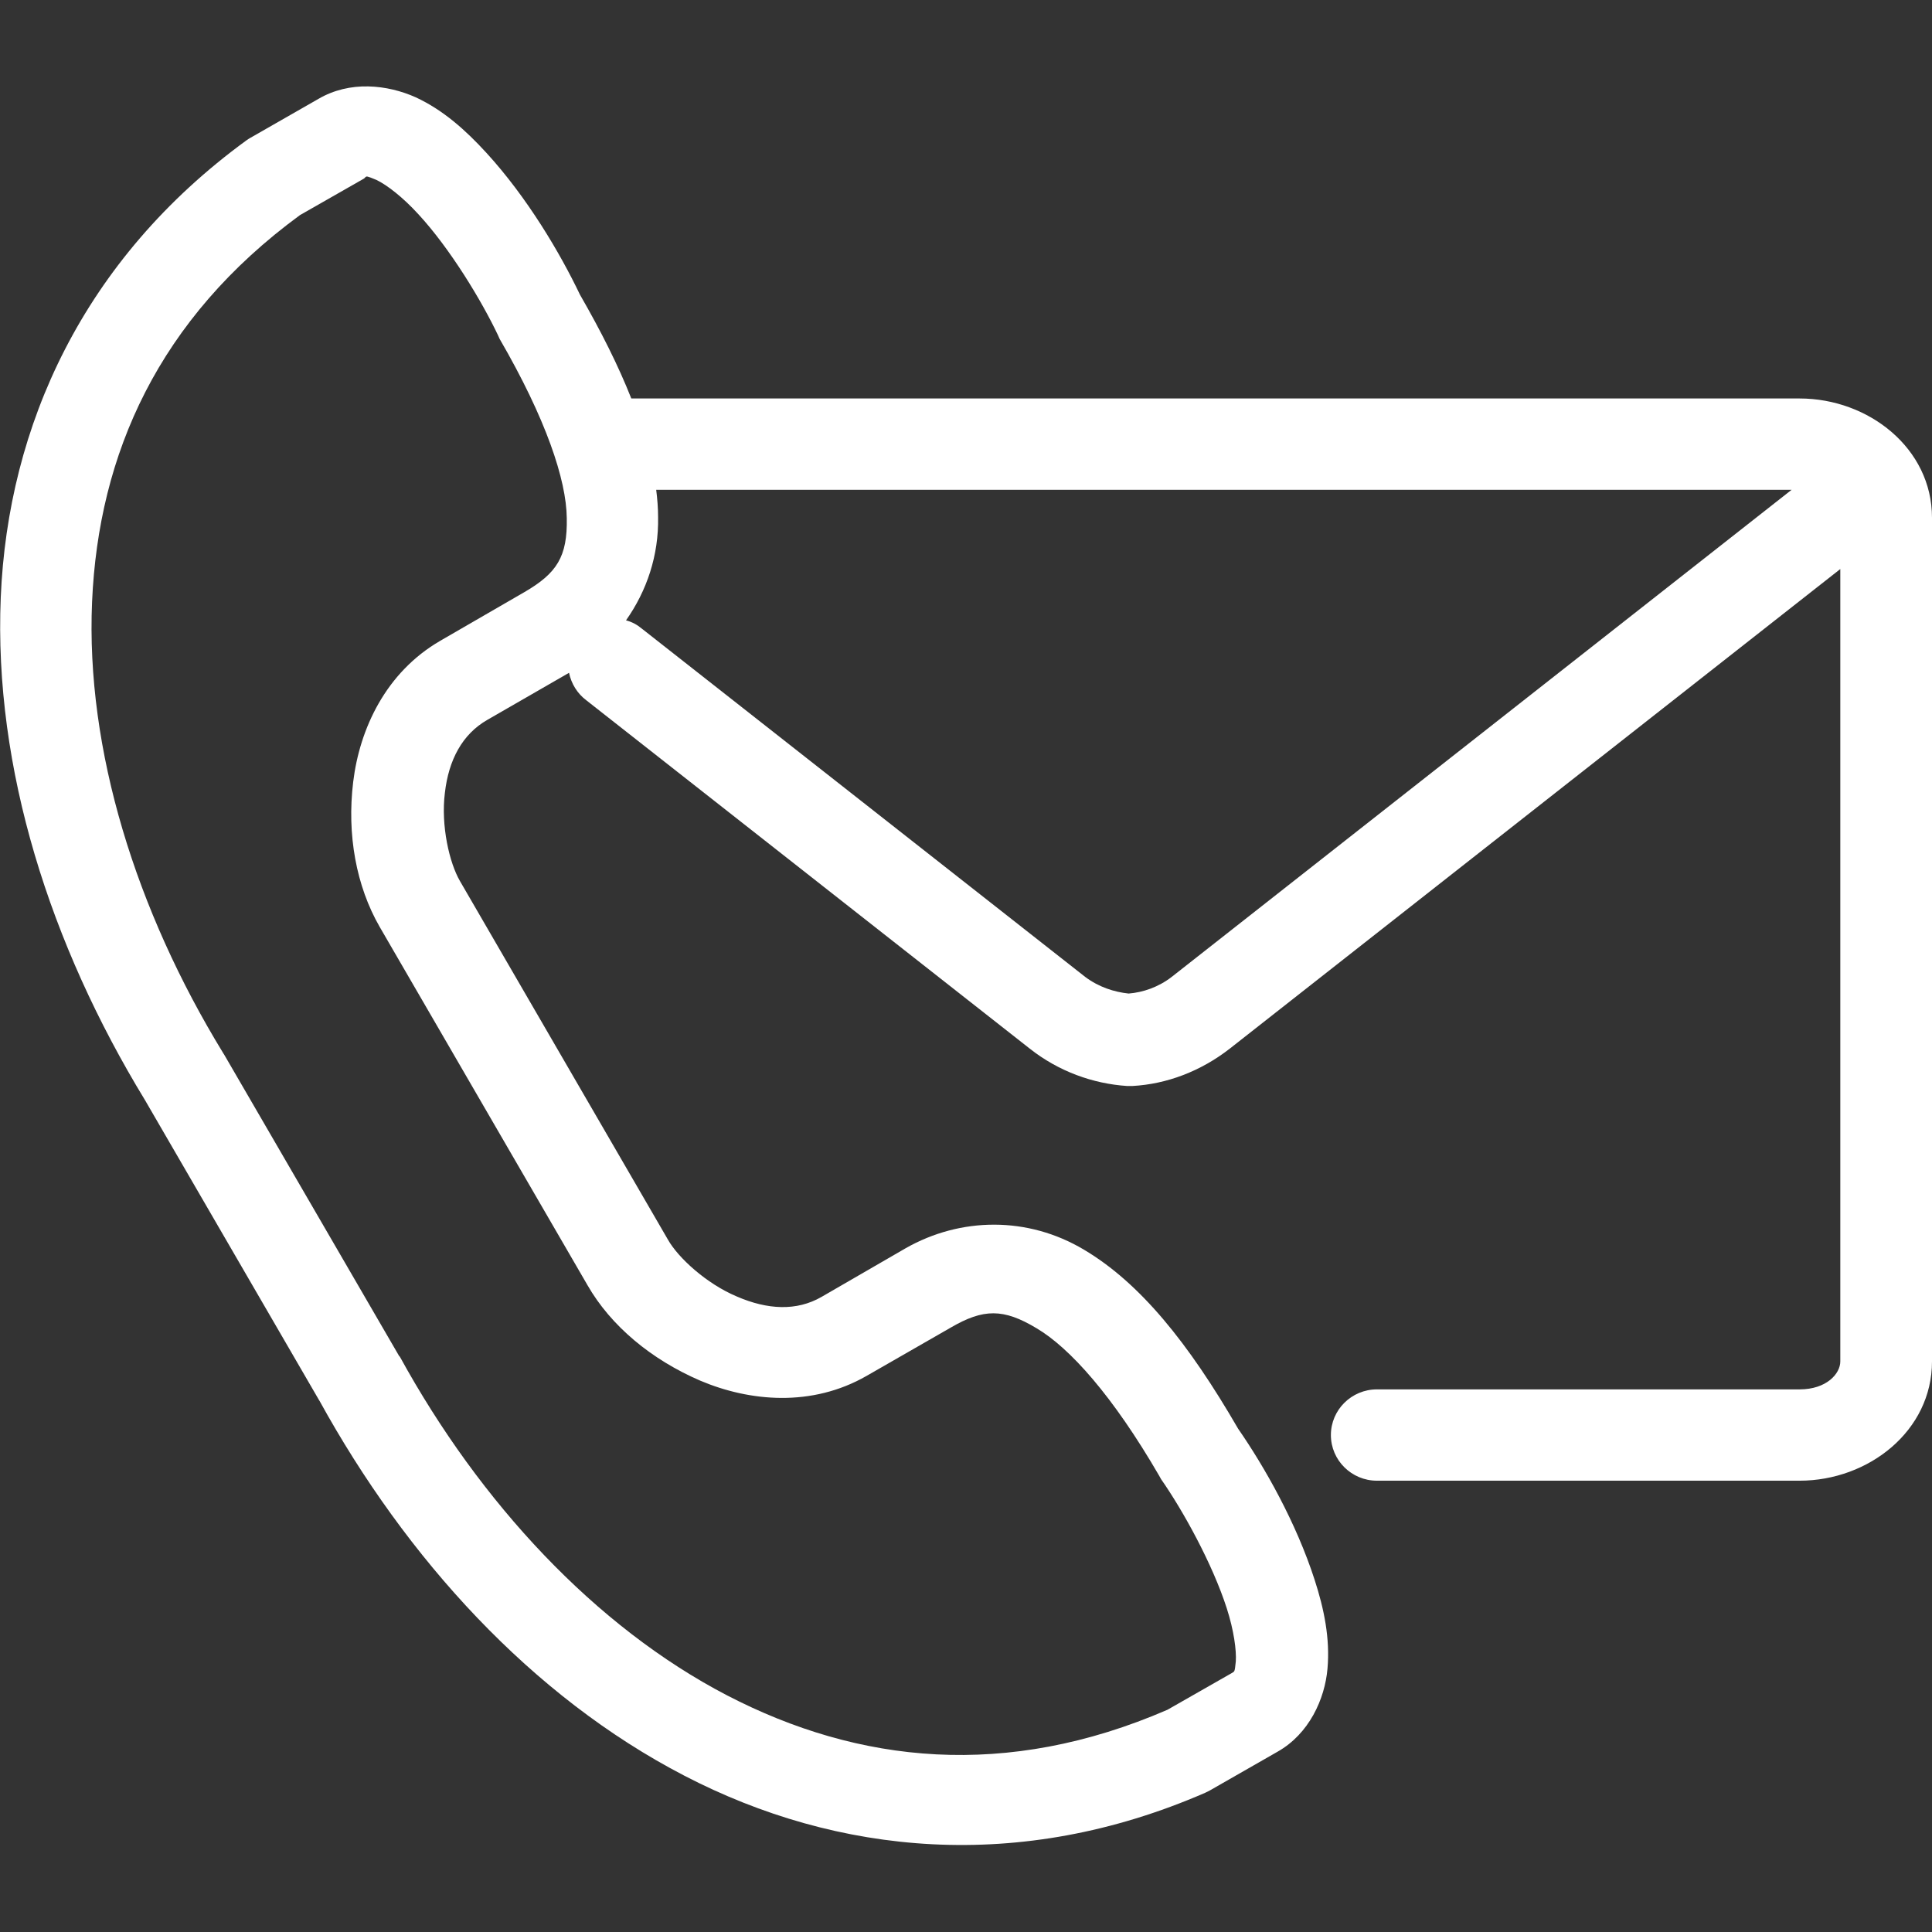
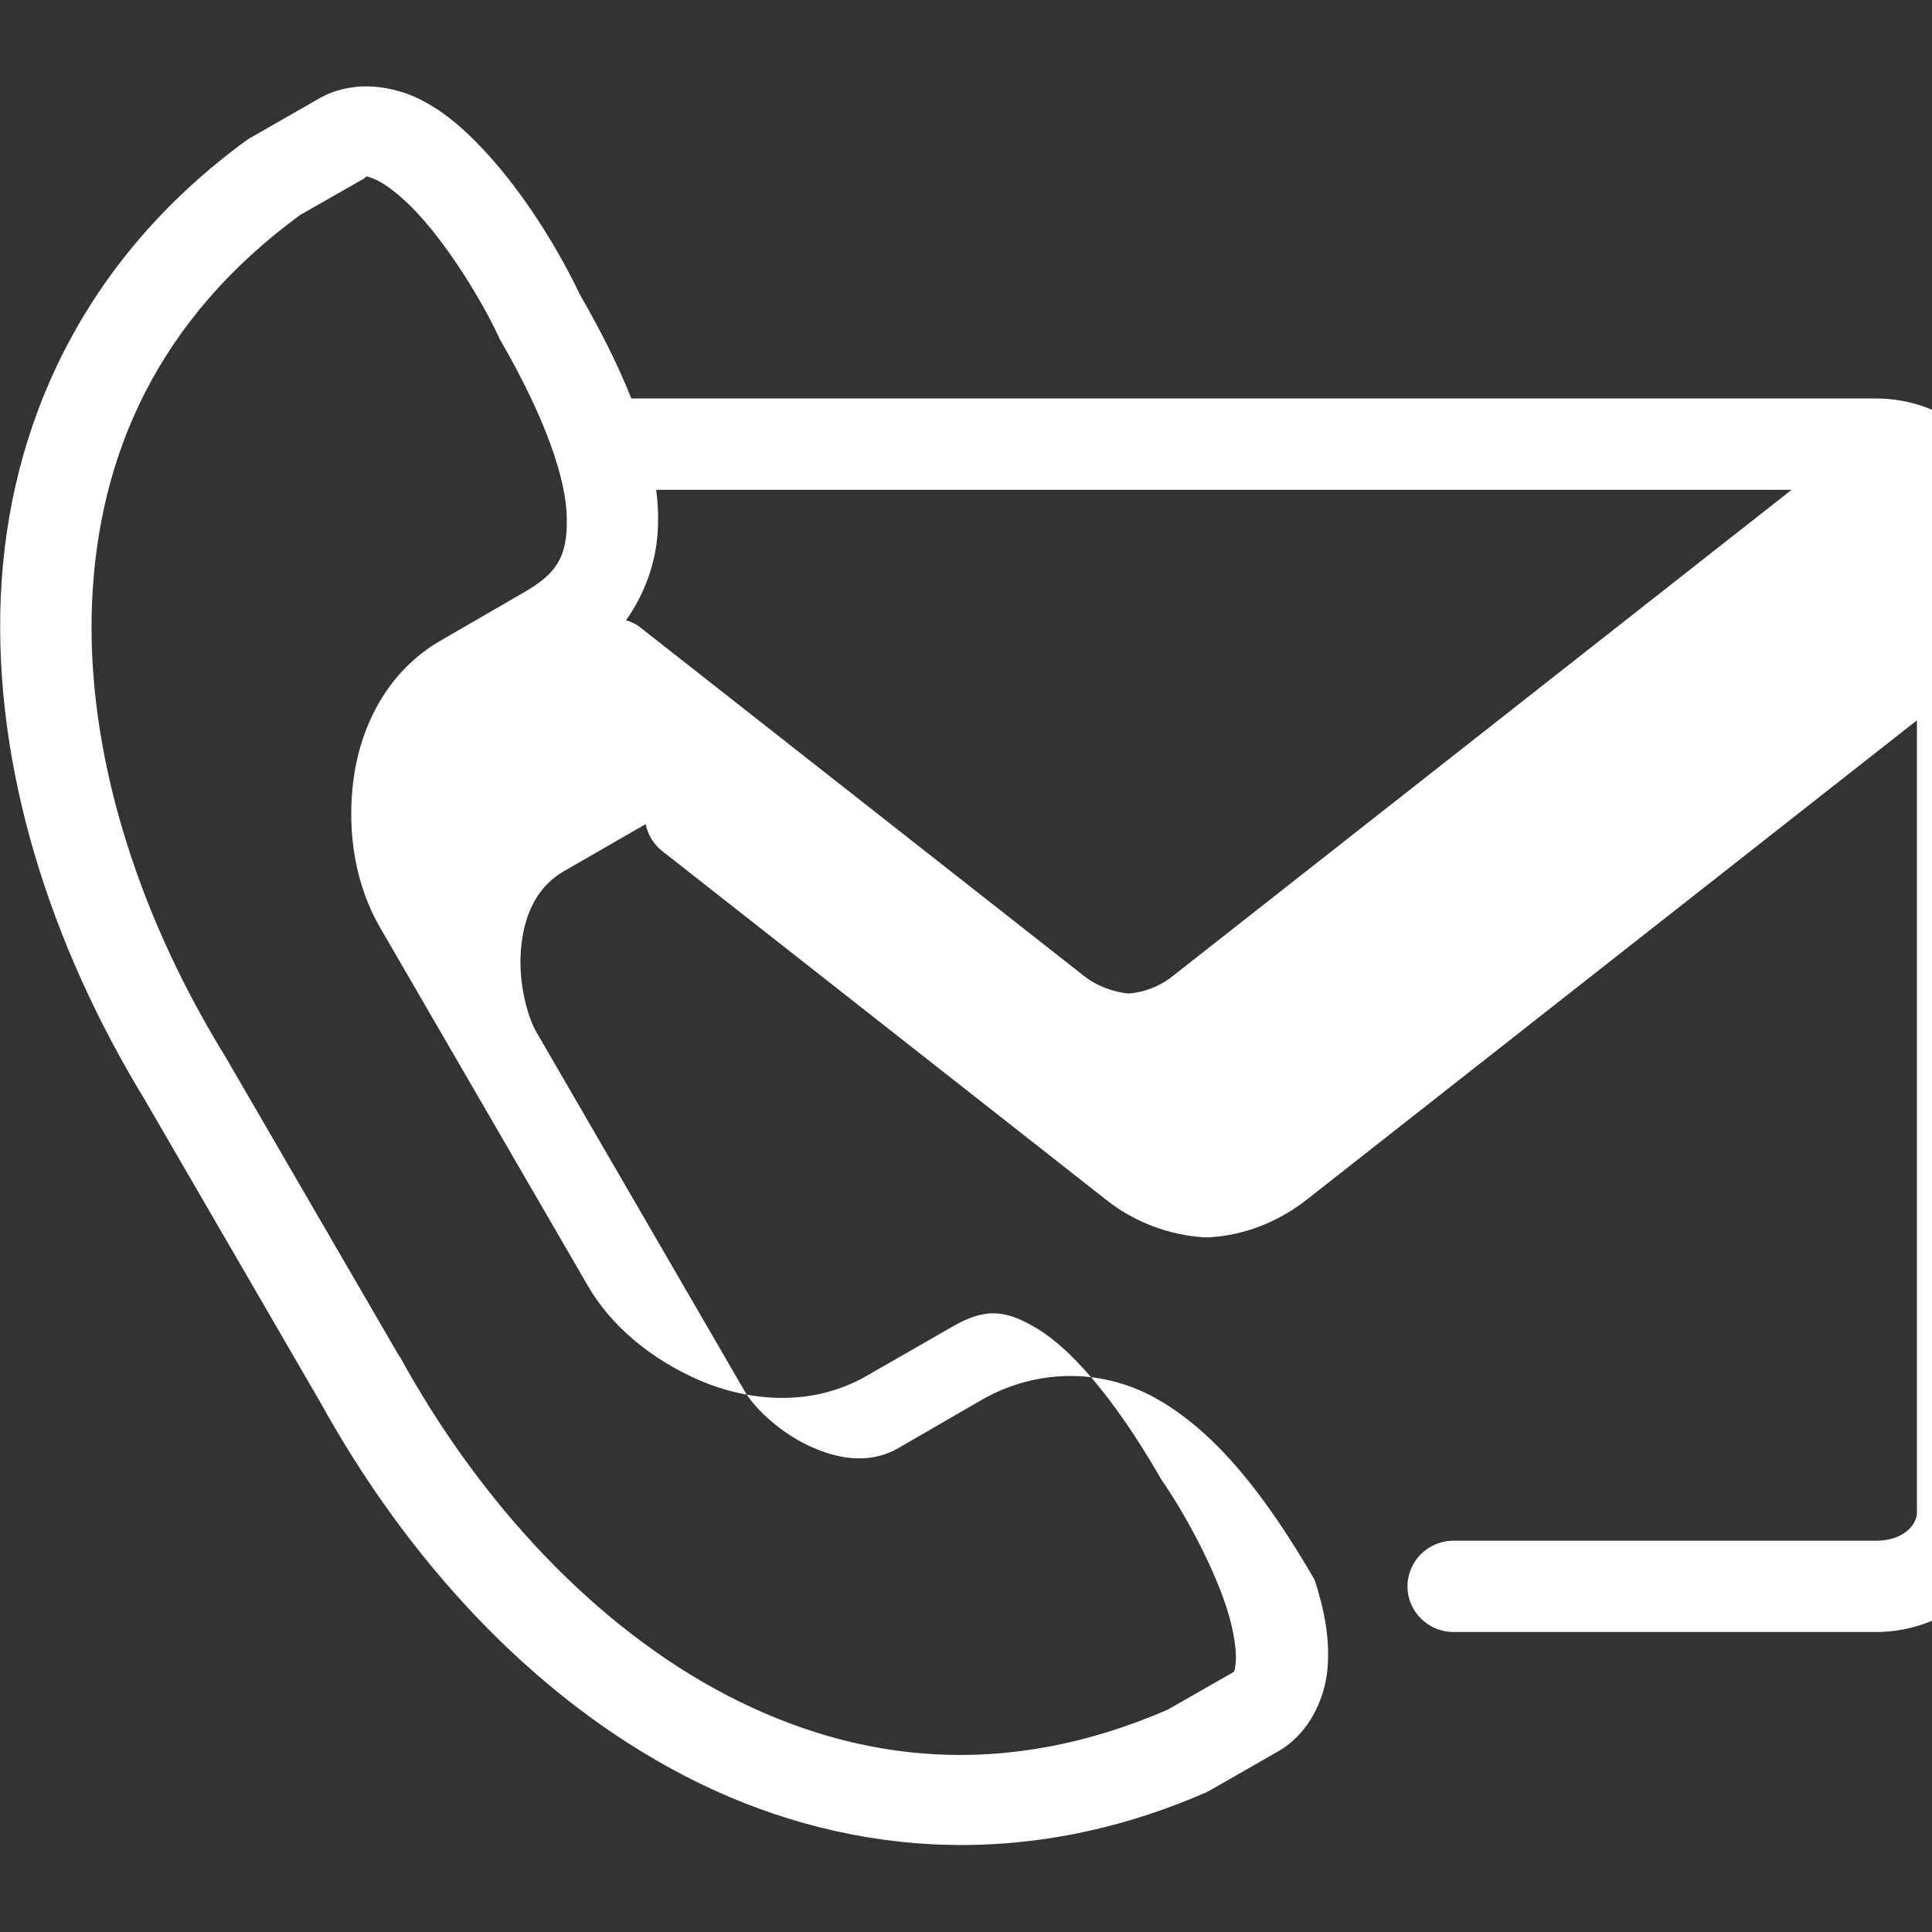
<svg xmlns="http://www.w3.org/2000/svg" version="1.1" id="Layer_1" x="0px" y="0px" viewBox="0 0 512 512" style="enable-background:new 0 0 512 512;" xml:space="preserve">
  <rect x="0" y="0" width="512" height="512" fill="#333333" stroke="none" />
  <style type="text/css">
	.st0{fill:#FFFFFF;}
</style>
  <g>
-     <path class="st0" d="M173.9,129.8h300.9L310.5,258.9c-3.5,2.7-7.6,4.1-11.4,4.4c-3.8-0.4-7.9-1.7-11.5-4.4l-117.5-92.3   c-1.2-1-2.6-1.8-4.2-2.2c5.5-7.8,8.7-17.2,8.5-27.4C174.4,134.6,174.2,132.2,173.9,129.8L173.9,129.8z M97.4,46.8   c0.4,0.1,1,0.3,2.4,0.9c2.7,1.3,6.9,4.5,11.1,9.1c8.4,9.1,16.8,23,21.1,32.1c0.1,0.3,0.3,0.6,0.4,0.9   c12.3,21.2,17.7,37.4,17.8,47.5c0.2,10.2-2.6,14.6-11.2,19.6l-22.3,12.9c-14.5,8.4-21.4,23.4-23.1,37.4c-1.7,14,0.8,27.6,7,38.4   l55.1,95c6.2,10.8,16.9,19.7,29.9,25.3c13,5.5,29.5,7.1,44.1-1.3l22.3-12.8c8.6-5,13.9-5.1,22.7,0.2c8.8,5.2,20.2,17.9,32.5,39.1   c0.2,0.3,0.3,0.6,0.5,0.9c5.8,8.3,13.6,22.4,17.4,34.2c1.9,5.9,2.6,11.2,2.4,14.1c-0.3,2.9-0.3,2.6-1.1,3.1l-17,9.7   c-42.7,18.5-81.8,14.3-116.7-3.8c-35-18.2-65.5-51.1-86.7-89.7c-0.1-0.1-0.1-0.2-0.2-0.2l-46.5-80.1c-0.1-0.1-0.1-0.1-0.2-0.3   c-23-37.6-36.4-80.3-34.7-119.5c1.7-39.2,17.6-75,55.1-102.5l17-9.7C96.9,46.9,97,46.7,97.4,46.8L97.4,46.8z M97.6,22.9   c-4.5-0.1-9.1,0.9-13.2,3.3l-18,10.3c-0.4,0.2-0.8,0.5-1.1,0.7C22,68.8,2.1,112.9,0.2,158.3c-1.9,45.4,13.2,92.2,38.2,133.2   l46.3,79.8l-0.1-0.2c23.1,42,56.3,78.5,96.8,99.5c40.5,21,88.8,25.9,138,4.5c0.4-0.2,0.8-0.4,1.2-0.6l18-10.3   c8.3-4.7,12.5-13.9,13.2-22c0.7-8-0.9-15.8-3.4-23.5c-4.9-15.2-13.3-30-20.3-40.1c-13.2-22.8-26-38.6-40.8-47.4   c-14.9-8.9-32.7-8.7-47.3-0.4l-22.3,12.9c-6.6,3.8-14.3,3.4-22.4-0.1c-8.1-3.4-15.6-10.3-18.3-15.1l-55.1-95   c-2.8-4.8-5.1-14.7-4-23.4c1-8.7,4.6-15.5,11.2-19.3l21.7-12.5c0.6,2.9,2.2,5.5,4.6,7.3l117.5,92.3c7.6,6,16.7,9.3,25.8,9.9   c0.5,0,0.9,0,1.4,0c9.1-0.5,18.1-3.9,25.8-9.9l161.8-127.1v210c0,3.2-3.6,7.4-10.8,7.4h-112c-6.7,0-12.2,5.4-12.2,12.1   c0,6.7,5.5,12.1,12.2,12.1h112c18.3,0,35.1-13.2,35.1-31.6V137.2c0-18.4-16.8-31.6-35.1-31.6H167.3c-3.4-8.6-7.9-17.6-13.6-27.5   c-5.3-11.1-14-25.8-24.8-37.6c-5.5-6-11.4-11.3-18.7-14.7v0C106.4,24.1,102.1,23,97.6,22.9L97.6,22.9z" />
+     <path class="st0" d="M173.9,129.8h300.9L310.5,258.9c-3.5,2.7-7.6,4.1-11.4,4.4c-3.8-0.4-7.9-1.7-11.5-4.4l-117.5-92.3   c-1.2-1-2.6-1.8-4.2-2.2c5.5-7.8,8.7-17.2,8.5-27.4C174.4,134.6,174.2,132.2,173.9,129.8L173.9,129.8z M97.4,46.8   c0.4,0.1,1,0.3,2.4,0.9c2.7,1.3,6.9,4.5,11.1,9.1c8.4,9.1,16.8,23,21.1,32.1c0.1,0.3,0.3,0.6,0.4,0.9   c12.3,21.2,17.7,37.4,17.8,47.5c0.2,10.2-2.6,14.6-11.2,19.6l-22.3,12.9c-14.5,8.4-21.4,23.4-23.1,37.4c-1.7,14,0.8,27.6,7,38.4   l55.1,95c6.2,10.8,16.9,19.7,29.9,25.3c13,5.5,29.5,7.1,44.1-1.3l22.3-12.8c8.6-5,13.9-5.1,22.7,0.2c8.8,5.2,20.2,17.9,32.5,39.1   c0.2,0.3,0.3,0.6,0.5,0.9c5.8,8.3,13.6,22.4,17.4,34.2c1.9,5.9,2.6,11.2,2.4,14.1c-0.3,2.9-0.3,2.6-1.1,3.1l-17,9.7   c-42.7,18.5-81.8,14.3-116.7-3.8c-35-18.2-65.5-51.1-86.7-89.7c-0.1-0.1-0.1-0.2-0.2-0.2l-46.5-80.1c-0.1-0.1-0.1-0.1-0.2-0.3   c-23-37.6-36.4-80.3-34.7-119.5c1.7-39.2,17.6-75,55.1-102.5l17-9.7C96.9,46.9,97,46.7,97.4,46.8L97.4,46.8z M97.6,22.9   c-4.5-0.1-9.1,0.9-13.2,3.3l-18,10.3c-0.4,0.2-0.8,0.5-1.1,0.7C22,68.8,2.1,112.9,0.2,158.3c-1.9,45.4,13.2,92.2,38.2,133.2   l46.3,79.8l-0.1-0.2c23.1,42,56.3,78.5,96.8,99.5c40.5,21,88.8,25.9,138,4.5c0.4-0.2,0.8-0.4,1.2-0.6l18-10.3   c8.3-4.7,12.5-13.9,13.2-22c0.7-8-0.9-15.8-3.4-23.5c-13.2-22.8-26-38.6-40.8-47.4   c-14.9-8.9-32.7-8.7-47.3-0.4l-22.3,12.9c-6.6,3.8-14.3,3.4-22.4-0.1c-8.1-3.4-15.6-10.3-18.3-15.1l-55.1-95   c-2.8-4.8-5.1-14.7-4-23.4c1-8.7,4.6-15.5,11.2-19.3l21.7-12.5c0.6,2.9,2.2,5.5,4.6,7.3l117.5,92.3c7.6,6,16.7,9.3,25.8,9.9   c0.5,0,0.9,0,1.4,0c9.1-0.5,18.1-3.9,25.8-9.9l161.8-127.1v210c0,3.2-3.6,7.4-10.8,7.4h-112c-6.7,0-12.2,5.4-12.2,12.1   c0,6.7,5.5,12.1,12.2,12.1h112c18.3,0,35.1-13.2,35.1-31.6V137.2c0-18.4-16.8-31.6-35.1-31.6H167.3c-3.4-8.6-7.9-17.6-13.6-27.5   c-5.3-11.1-14-25.8-24.8-37.6c-5.5-6-11.4-11.3-18.7-14.7v0C106.4,24.1,102.1,23,97.6,22.9L97.6,22.9z" />
  </g>
</svg>